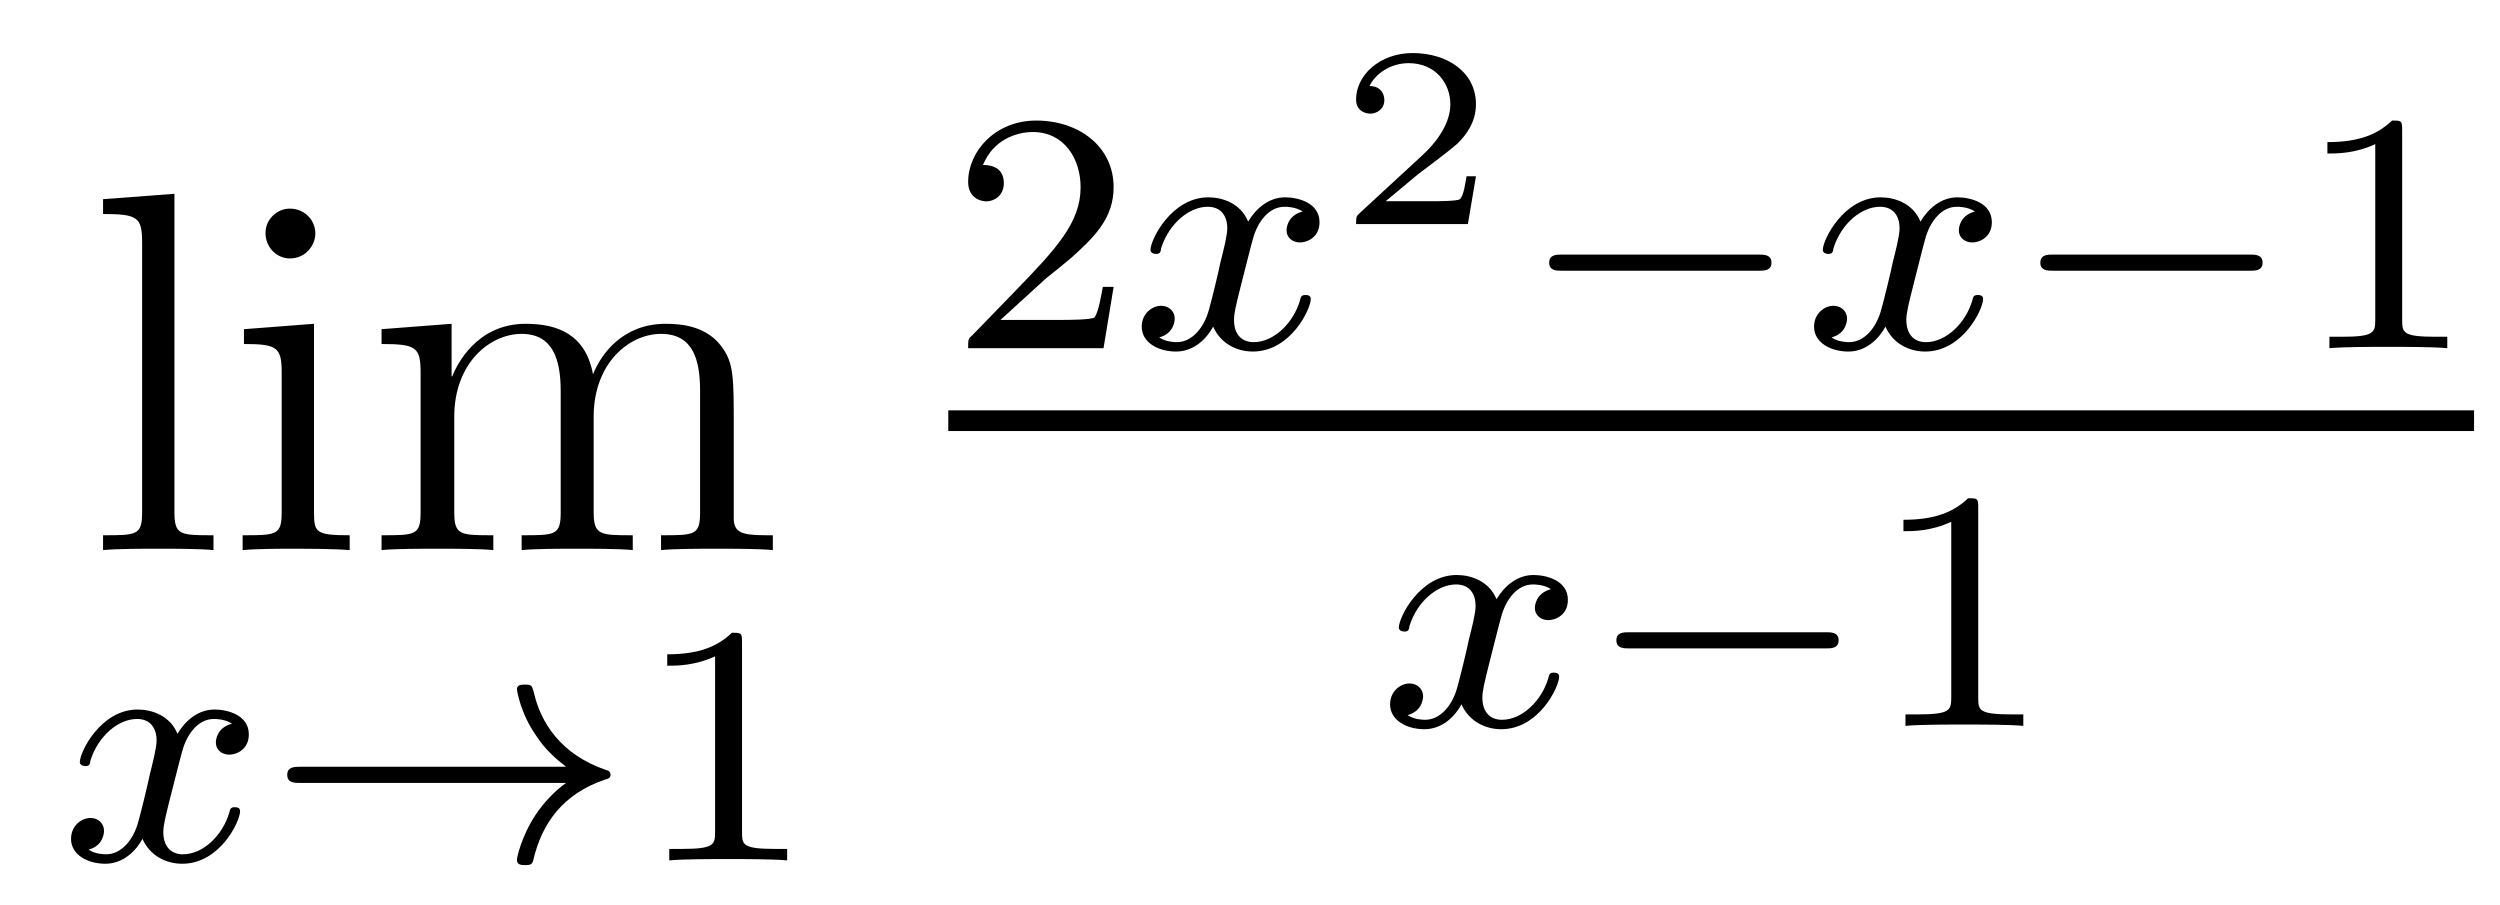
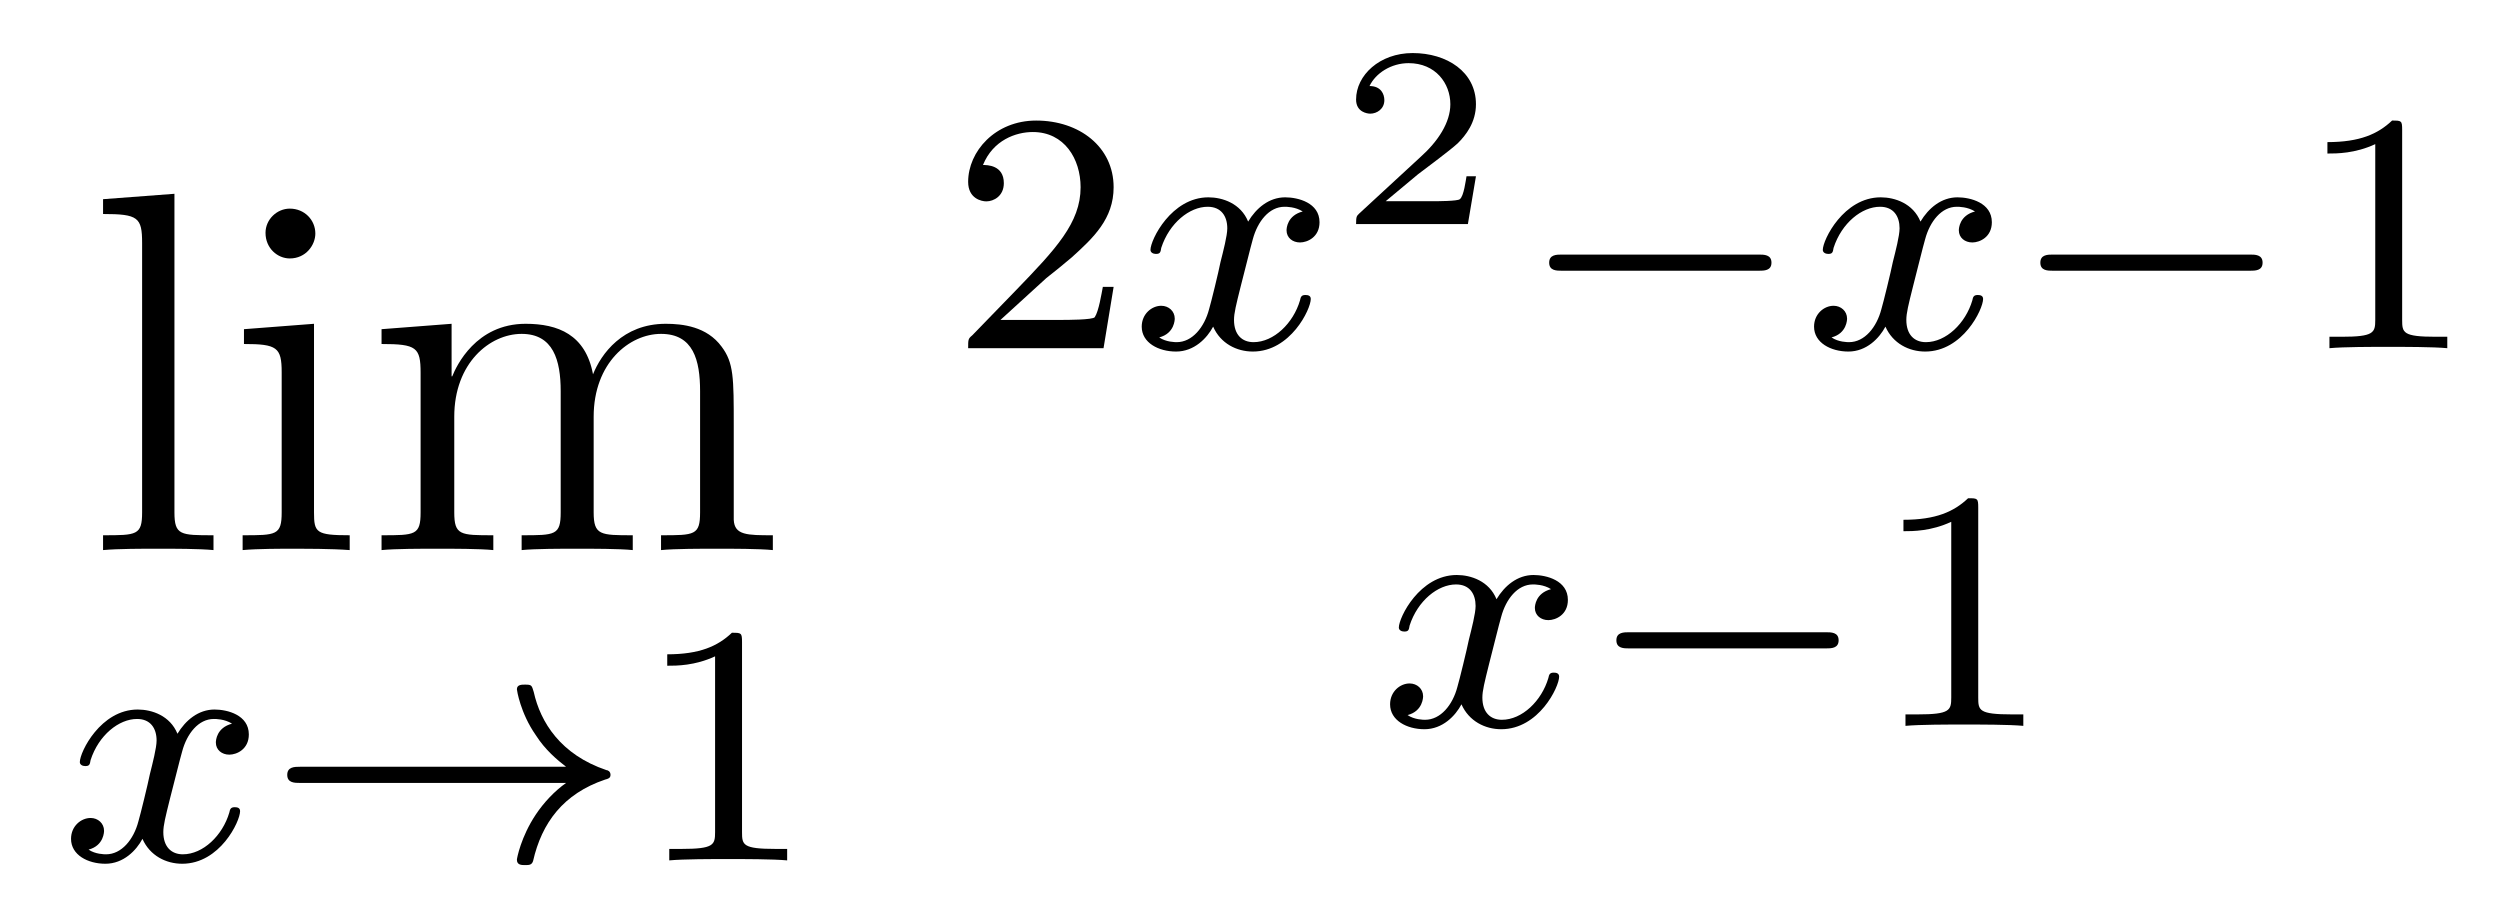
<svg xmlns="http://www.w3.org/2000/svg" height="21pt" version="1.1" viewBox="0 -21 58 21" width="58pt">
  <g id="page1">
    <g transform="matrix(1 0 0 1 -127 646)">
      <path d="M131.047 -662.504L129.391 -662.379V-662.035C130.203 -662.035 130.297 -661.957 130.297 -661.363V-655.113C130.297 -654.582 130.172 -654.582 129.391 -654.582V-654.238C129.734 -654.27 130.313 -654.27 130.672 -654.27C131.031 -654.27 131.625 -654.27 131.953 -654.238V-654.582C131.187 -654.582 131.047 -654.582 131.047 -655.113V-662.504ZM134.316 -661.582C134.316 -661.895 134.066 -662.16 133.723 -662.16C133.426 -662.16 133.16 -661.91 133.16 -661.598C133.16 -661.238 133.441 -661.004 133.723 -661.004C134.098 -661.004 134.316 -661.316 134.316 -661.582ZM132.66 -659.363V-659.019C133.426 -659.019 133.535 -658.941 133.535 -658.363V-655.113C133.535 -654.582 133.41 -654.582 132.629 -654.582V-654.238C132.973 -654.27 133.535 -654.27 133.879 -654.27C134.019 -654.27 134.707 -654.27 135.113 -654.238V-654.582C134.332 -654.582 134.285 -654.645 134.285 -655.113V-659.488L132.66 -659.363ZM144.023 -657.129C144.023 -658.238 144.023 -658.582 143.742 -658.957C143.398 -659.426 142.836 -659.488 142.445 -659.488C141.445 -659.488 140.945 -658.785 140.758 -658.316C140.586 -659.238 139.945 -659.488 139.195 -659.488C138.039 -659.488 137.586 -658.504 137.492 -658.269H137.477V-659.488L135.852 -659.363V-659.019C136.664 -659.019 136.758 -658.941 136.758 -658.348V-655.113C136.758 -654.582 136.633 -654.582 135.852 -654.582V-654.238C136.164 -654.27 136.805 -654.27 137.148 -654.27C137.492 -654.27 138.133 -654.27 138.445 -654.238V-654.582C137.68 -654.582 137.539 -654.582 137.539 -655.113V-657.332C137.539 -658.582 138.367 -659.254 139.102 -659.254C139.836 -659.254 140.008 -658.644 140.008 -657.926V-655.113C140.008 -654.582 139.883 -654.582 139.102 -654.582V-654.238C139.414 -654.27 140.055 -654.27 140.383 -654.27C140.727 -654.27 141.383 -654.27 141.68 -654.238V-654.582C140.93 -654.582 140.773 -654.582 140.773 -655.113V-657.332C140.773 -658.582 141.602 -659.254 142.336 -659.254C143.086 -659.254 143.242 -658.644 143.242 -657.926V-655.113C143.242 -654.582 143.117 -654.582 142.336 -654.582V-654.238C142.648 -654.27 143.289 -654.27 143.633 -654.27C143.977 -654.27 144.617 -654.27 144.93 -654.238V-654.582C144.336 -654.582 144.039 -654.582 144.023 -654.941V-657.129ZM145.195 -654.238" fill-rule="evenodd" />
      <path d="M132.383 -650.211C132.023 -650.117 132.008 -649.82 132.008 -649.773C132.008 -649.602 132.148 -649.492 132.32 -649.492C132.492 -649.492 132.773 -649.617 132.773 -649.961C132.773 -650.414 132.273 -650.539 131.977 -650.539C131.602 -650.539 131.305 -650.289 131.117 -649.977C130.945 -650.398 130.523 -650.539 130.195 -650.539C129.336 -650.539 128.852 -649.555 128.852 -649.32C128.852 -649.258 128.914 -649.227 128.977 -649.227C129.07 -649.227 129.086 -649.258 129.102 -649.367C129.289 -649.945 129.758 -650.32 130.18 -650.32C130.492 -650.32 130.633 -650.102 130.633 -649.82C130.633 -649.648 130.539 -649.289 130.477 -649.039C130.43 -648.805 130.258 -648.102 130.211 -647.945C130.102 -647.523 129.82 -647.18 129.461 -647.18C129.43 -647.18 129.211 -647.18 129.055 -647.289C129.414 -647.383 129.414 -647.711 129.414 -647.727C129.414 -647.898 129.273 -648.023 129.102 -648.023C128.883 -648.023 128.648 -647.836 128.648 -647.539C128.648 -647.164 129.039 -646.961 129.445 -646.961C129.867 -646.961 130.164 -647.273 130.305 -647.539C130.477 -647.148 130.852 -646.961 131.227 -646.961C132.102 -646.961 132.57 -647.945 132.57 -648.18C132.57 -648.258 132.508 -648.273 132.445 -648.273C132.352 -648.273 132.336 -648.227 132.32 -648.148C132.164 -647.617 131.711 -647.18 131.242 -647.18C130.977 -647.18 130.789 -647.352 130.789 -647.695C130.789 -647.852 130.836 -648.039 130.945 -648.477C131.008 -648.711 131.18 -649.414 131.227 -649.57C131.336 -649.977 131.602 -650.32 131.961 -650.32C132.008 -650.32 132.211 -650.32 132.383 -650.211ZM133.195 -647.039" fill-rule="evenodd" />
      <path d="M140.133 -648.836C139.867 -648.648 139.617 -648.383 139.43 -648.102C139.086 -647.586 138.992 -647.086 138.992 -647.055C138.992 -646.93 139.102 -646.93 139.18 -646.93C139.273 -646.93 139.336 -646.93 139.367 -647.023C139.57 -647.914 140.07 -648.586 141.039 -648.914C141.102 -648.93 141.164 -648.945 141.164 -649.023C141.164 -649.102 141.102 -649.133 141.07 -649.133C140.008 -649.492 139.539 -650.242 139.383 -650.945C139.336 -651.102 139.336 -651.117 139.18 -651.117C139.102 -651.117 138.992 -651.117 138.992 -651.008C138.992 -650.992 139.07 -650.461 139.43 -649.945C139.648 -649.602 139.93 -649.367 140.133 -649.211H133.961C133.836 -649.211 133.664 -649.211 133.664 -649.023C133.664 -648.836 133.836 -648.836 133.961 -648.836H140.133ZM141.715 -647.039" fill-rule="evenodd" />
      <path d="M144.215 -652.102C144.215 -652.32 144.199 -652.32 143.98 -652.32C143.652 -652.008 143.23 -651.82 142.48 -651.82V-651.555C142.699 -651.555 143.121 -651.555 143.59 -651.773V-647.695C143.59 -647.398 143.559 -647.305 142.809 -647.305H142.527V-647.039C142.855 -647.07 143.527 -647.07 143.887 -647.07C144.246 -647.07 144.934 -647.07 145.262 -647.039V-647.305H144.996C144.231 -647.305 144.215 -647.398 144.215 -647.695V-652.102ZM145.914 -647.039" fill-rule="evenodd" />
      <path d="M151.273 -660.547C151.414 -660.656 151.742 -660.922 151.867 -661.031C152.367 -661.484 152.836 -661.922 152.836 -662.656C152.836 -663.594 152.039 -664.203 151.039 -664.203C150.086 -664.203 149.461 -663.484 149.461 -662.781C149.461 -662.391 149.773 -662.328 149.883 -662.328C150.055 -662.328 150.289 -662.453 150.289 -662.75C150.289 -663.172 149.898 -663.172 149.805 -663.172C150.039 -663.75 150.57 -663.937 150.961 -663.937C151.695 -663.937 152.07 -663.312 152.07 -662.656C152.07 -661.828 151.492 -661.219 150.555 -660.25L149.555 -659.219C149.461 -659.141 149.461 -659.125 149.461 -658.922H152.602L152.836 -660.344H152.586C152.555 -660.187 152.492 -659.781 152.398 -659.641C152.352 -659.578 151.742 -659.578 151.617 -659.578H150.211L151.273 -660.547ZM153.238 -658.922" fill-rule="evenodd" />
      <path d="M157.223 -662.094C156.863 -662 156.848 -661.703 156.848 -661.656C156.848 -661.484 156.988 -661.375 157.16 -661.375S157.613 -661.5 157.613 -661.844C157.613 -662.297 157.113 -662.422 156.816 -662.422C156.441 -662.422 156.144 -662.172 155.957 -661.859C155.785 -662.281 155.363 -662.422 155.035 -662.422C154.176 -662.422 153.691 -661.437 153.691 -661.203C153.691 -661.141 153.754 -661.109 153.816 -661.109C153.91 -661.109 153.926 -661.141 153.941 -661.25C154.129 -661.828 154.598 -662.203 155.019 -662.203C155.332 -662.203 155.473 -661.984 155.473 -661.703C155.473 -661.531 155.379 -661.172 155.316 -660.922C155.27 -660.687 155.098 -659.984 155.051 -659.828C154.941 -659.406 154.66 -659.062 154.301 -659.062C154.269 -659.062 154.051 -659.062 153.894 -659.172C154.254 -659.266 154.254 -659.594 154.254 -659.609C154.254 -659.781 154.113 -659.906 153.941 -659.906C153.723 -659.906 153.488 -659.719 153.488 -659.422C153.488 -659.047 153.879 -658.844 154.285 -658.844C154.707 -658.844 155.004 -659.156 155.145 -659.422C155.316 -659.031 155.691 -658.844 156.066 -658.844C156.941 -658.844 157.41 -659.828 157.41 -660.063C157.41 -660.141 157.348 -660.156 157.285 -660.156C157.191 -660.156 157.176 -660.109 157.16 -660.031C157.004 -659.5 156.551 -659.062 156.082 -659.062C155.816 -659.062 155.629 -659.234 155.629 -659.578C155.629 -659.734 155.676 -659.922 155.785 -660.359C155.848 -660.594 156.02 -661.297 156.066 -661.453C156.176 -661.859 156.441 -662.203 156.801 -662.203C156.848 -662.203 157.051 -662.203 157.223 -662.094ZM158.035 -658.922" fill-rule="evenodd" />
      <path d="M161.242 -662.91H161.023C161.008 -662.832 160.961 -662.441 160.867 -662.379C160.82 -662.332 160.336 -662.332 160.258 -662.332H159.148L159.898 -662.957C160.102 -663.113 160.633 -663.504 160.82 -663.676C161.008 -663.863 161.242 -664.16 161.242 -664.582C161.242 -665.332 160.57 -665.769 159.773 -665.769C159.008 -665.769 158.461 -665.254 158.461 -664.691C158.461 -664.395 158.727 -664.363 158.789 -664.363C158.945 -664.363 159.117 -664.473 159.117 -664.676C159.117 -664.816 159.039 -665.004 158.773 -665.004C158.914 -665.301 159.273 -665.535 159.68 -665.535C160.305 -665.535 160.648 -665.066 160.648 -664.582C160.648 -664.16 160.367 -663.723 159.945 -663.348L158.539 -662.051C158.477 -661.988 158.461 -661.988 158.461 -661.801H161.055L161.242 -662.91ZM161.637 -661.801" fill-rule="evenodd" />
      <path d="M167.801 -660.719C167.926 -660.719 168.098 -660.719 168.098 -660.906C168.098 -661.094 167.926 -661.094 167.801 -661.094H163.238C163.113 -661.094 162.941 -661.094 162.941 -660.906C162.941 -660.719 163.113 -660.719 163.238 -660.719H167.801ZM168.836 -658.922" fill-rule="evenodd" />
      <path d="M172.82 -662.094C172.461 -662 172.445 -661.703 172.445 -661.656C172.445 -661.484 172.586 -661.375 172.758 -661.375C172.93 -661.375 173.211 -661.5 173.211 -661.844C173.211 -662.297 172.711 -662.422 172.414 -662.422C172.039 -662.422 171.742 -662.172 171.555 -661.859C171.383 -662.281 170.961 -662.422 170.633 -662.422C169.773 -662.422 169.289 -661.437 169.289 -661.203C169.289 -661.141 169.352 -661.109 169.414 -661.109C169.508 -661.109 169.523 -661.141 169.539 -661.25C169.727 -661.828 170.195 -662.203 170.617 -662.203C170.93 -662.203 171.07 -661.984 171.07 -661.703C171.07 -661.531 170.977 -661.172 170.914 -660.922C170.867 -660.687 170.695 -659.984 170.648 -659.828C170.539 -659.406 170.258 -659.062 169.898 -659.062C169.867 -659.062 169.648 -659.062 169.492 -659.172C169.852 -659.266 169.852 -659.594 169.852 -659.609C169.852 -659.781 169.711 -659.906 169.539 -659.906C169.32 -659.906 169.086 -659.719 169.086 -659.422C169.086 -659.047 169.477 -658.844 169.883 -658.844C170.305 -658.844 170.602 -659.156 170.742 -659.422C170.914 -659.031 171.289 -658.844 171.664 -658.844C172.539 -658.844 173.008 -659.828 173.008 -660.063C173.008 -660.141 172.945 -660.156 172.883 -660.156C172.789 -660.156 172.773 -660.109 172.758 -660.031C172.602 -659.5 172.148 -659.062 171.68 -659.062C171.414 -659.062 171.227 -659.234 171.227 -659.578C171.227 -659.734 171.273 -659.922 171.383 -660.359C171.445 -660.594 171.617 -661.297 171.664 -661.453C171.773 -661.859 172.039 -662.203 172.398 -662.203C172.445 -662.203 172.648 -662.203 172.82 -662.094ZM173.633 -658.922" fill-rule="evenodd" />
      <path d="M179.195 -660.719C179.32 -660.719 179.492 -660.719 179.492 -660.906C179.492 -661.094 179.32 -661.094 179.195 -661.094H174.633C174.508 -661.094 174.336 -661.094 174.336 -660.906C174.336 -660.719 174.508 -660.719 174.633 -660.719H179.195ZM180.231 -658.922" fill-rule="evenodd" />
      <path d="M182.73 -663.984C182.73 -664.203 182.715 -664.203 182.496 -664.203C182.168 -663.891 181.746 -663.703 180.996 -663.703V-663.438C181.215 -663.438 181.637 -663.438 182.106 -663.656V-659.578C182.106 -659.281 182.074 -659.187 181.324 -659.187H181.043V-658.922C181.371 -658.953 182.043 -658.953 182.402 -658.953C182.762 -658.953 183.449 -658.953 183.777 -658.922V-659.187H183.512C182.746 -659.187 182.73 -659.281 182.73 -659.578V-663.984ZM184.43 -658.922" fill-rule="evenodd" />
-       <path d="M149 -657H184.398V-657.48H149" />
      <path d="M162.984 -653.332C162.625 -653.238 162.609 -652.941 162.609 -652.895C162.609 -652.723 162.75 -652.613 162.922 -652.613C163.094 -652.613 163.375 -652.738 163.375 -653.082C163.375 -653.535 162.875 -653.66 162.578 -653.66C162.203 -653.66 161.906 -653.41 161.719 -653.098C161.547 -653.52 161.125 -653.66 160.797 -653.66C159.938 -653.66 159.453 -652.676 159.453 -652.441C159.453 -652.379 159.516 -652.348 159.578 -652.348C159.672 -652.348 159.687 -652.379 159.703 -652.488C159.891 -653.066 160.359 -653.441 160.781 -653.441C161.094 -653.441 161.234 -653.223 161.234 -652.941C161.234 -652.77 161.141 -652.41 161.078 -652.16C161.031 -651.926 160.859 -651.223 160.812 -651.066C160.703 -650.645 160.422 -650.301 160.062 -650.301C160.031 -650.301 159.813 -650.301 159.656 -650.41C160.016 -650.504 160.016 -650.832 160.016 -650.848C160.016 -651.02 159.875 -651.144 159.703 -651.144C159.484 -651.144 159.25 -650.957 159.25 -650.66C159.25 -650.285 159.641 -650.082 160.047 -650.082C160.469 -650.082 160.766 -650.394 160.906 -650.66C161.078 -650.27 161.453 -650.082 161.828 -650.082C162.703 -650.082 163.172 -651.066 163.172 -651.301C163.172 -651.379 163.109 -651.395 163.047 -651.395C162.953 -651.395 162.938 -651.348 162.922 -651.27C162.766 -650.738 162.312 -650.301 161.844 -650.301C161.578 -650.301 161.391 -650.473 161.391 -650.816C161.391 -650.973 161.438 -651.16 161.547 -651.598C161.609 -651.832 161.781 -652.535 161.828 -652.691C161.937 -653.098 162.203 -653.441 162.563 -653.441C162.609 -653.441 162.813 -653.441 162.984 -653.332ZM163.797 -650.16" fill-rule="evenodd" />
-       <path d="M169.359 -651.957C169.484 -651.957 169.656 -651.957 169.656 -652.145C169.656 -652.332 169.484 -652.332 169.359 -652.332H164.797C164.672 -652.332 164.5 -652.332 164.5 -652.145C164.5 -651.957 164.672 -651.957 164.797 -651.957H169.359ZM170.394 -650.16" fill-rule="evenodd" />
+       <path d="M169.359 -651.957C169.484 -651.957 169.656 -651.957 169.656 -652.145C169.656 -652.332 169.484 -652.332 169.359 -652.332H164.797C164.672 -652.332 164.5 -652.332 164.5 -652.145C164.5 -651.957 164.672 -651.957 164.797 -651.957H169.359Z" fill-rule="evenodd" />
      <path d="M172.895 -655.223C172.895 -655.441 172.879 -655.441 172.66 -655.441C172.332 -655.129 171.91 -654.941 171.16 -654.941V-654.676C171.379 -654.676 171.801 -654.676 172.269 -654.894V-650.816C172.269 -650.52 172.238 -650.426 171.488 -650.426H171.207V-650.16C171.535 -650.191 172.207 -650.191 172.566 -650.191C172.926 -650.191 173.613 -650.191 173.941 -650.16V-650.426H173.676C172.91 -650.426 172.895 -650.52 172.895 -650.816V-655.223ZM174.594 -650.16" fill-rule="evenodd" />
    </g>
  </g>
</svg>